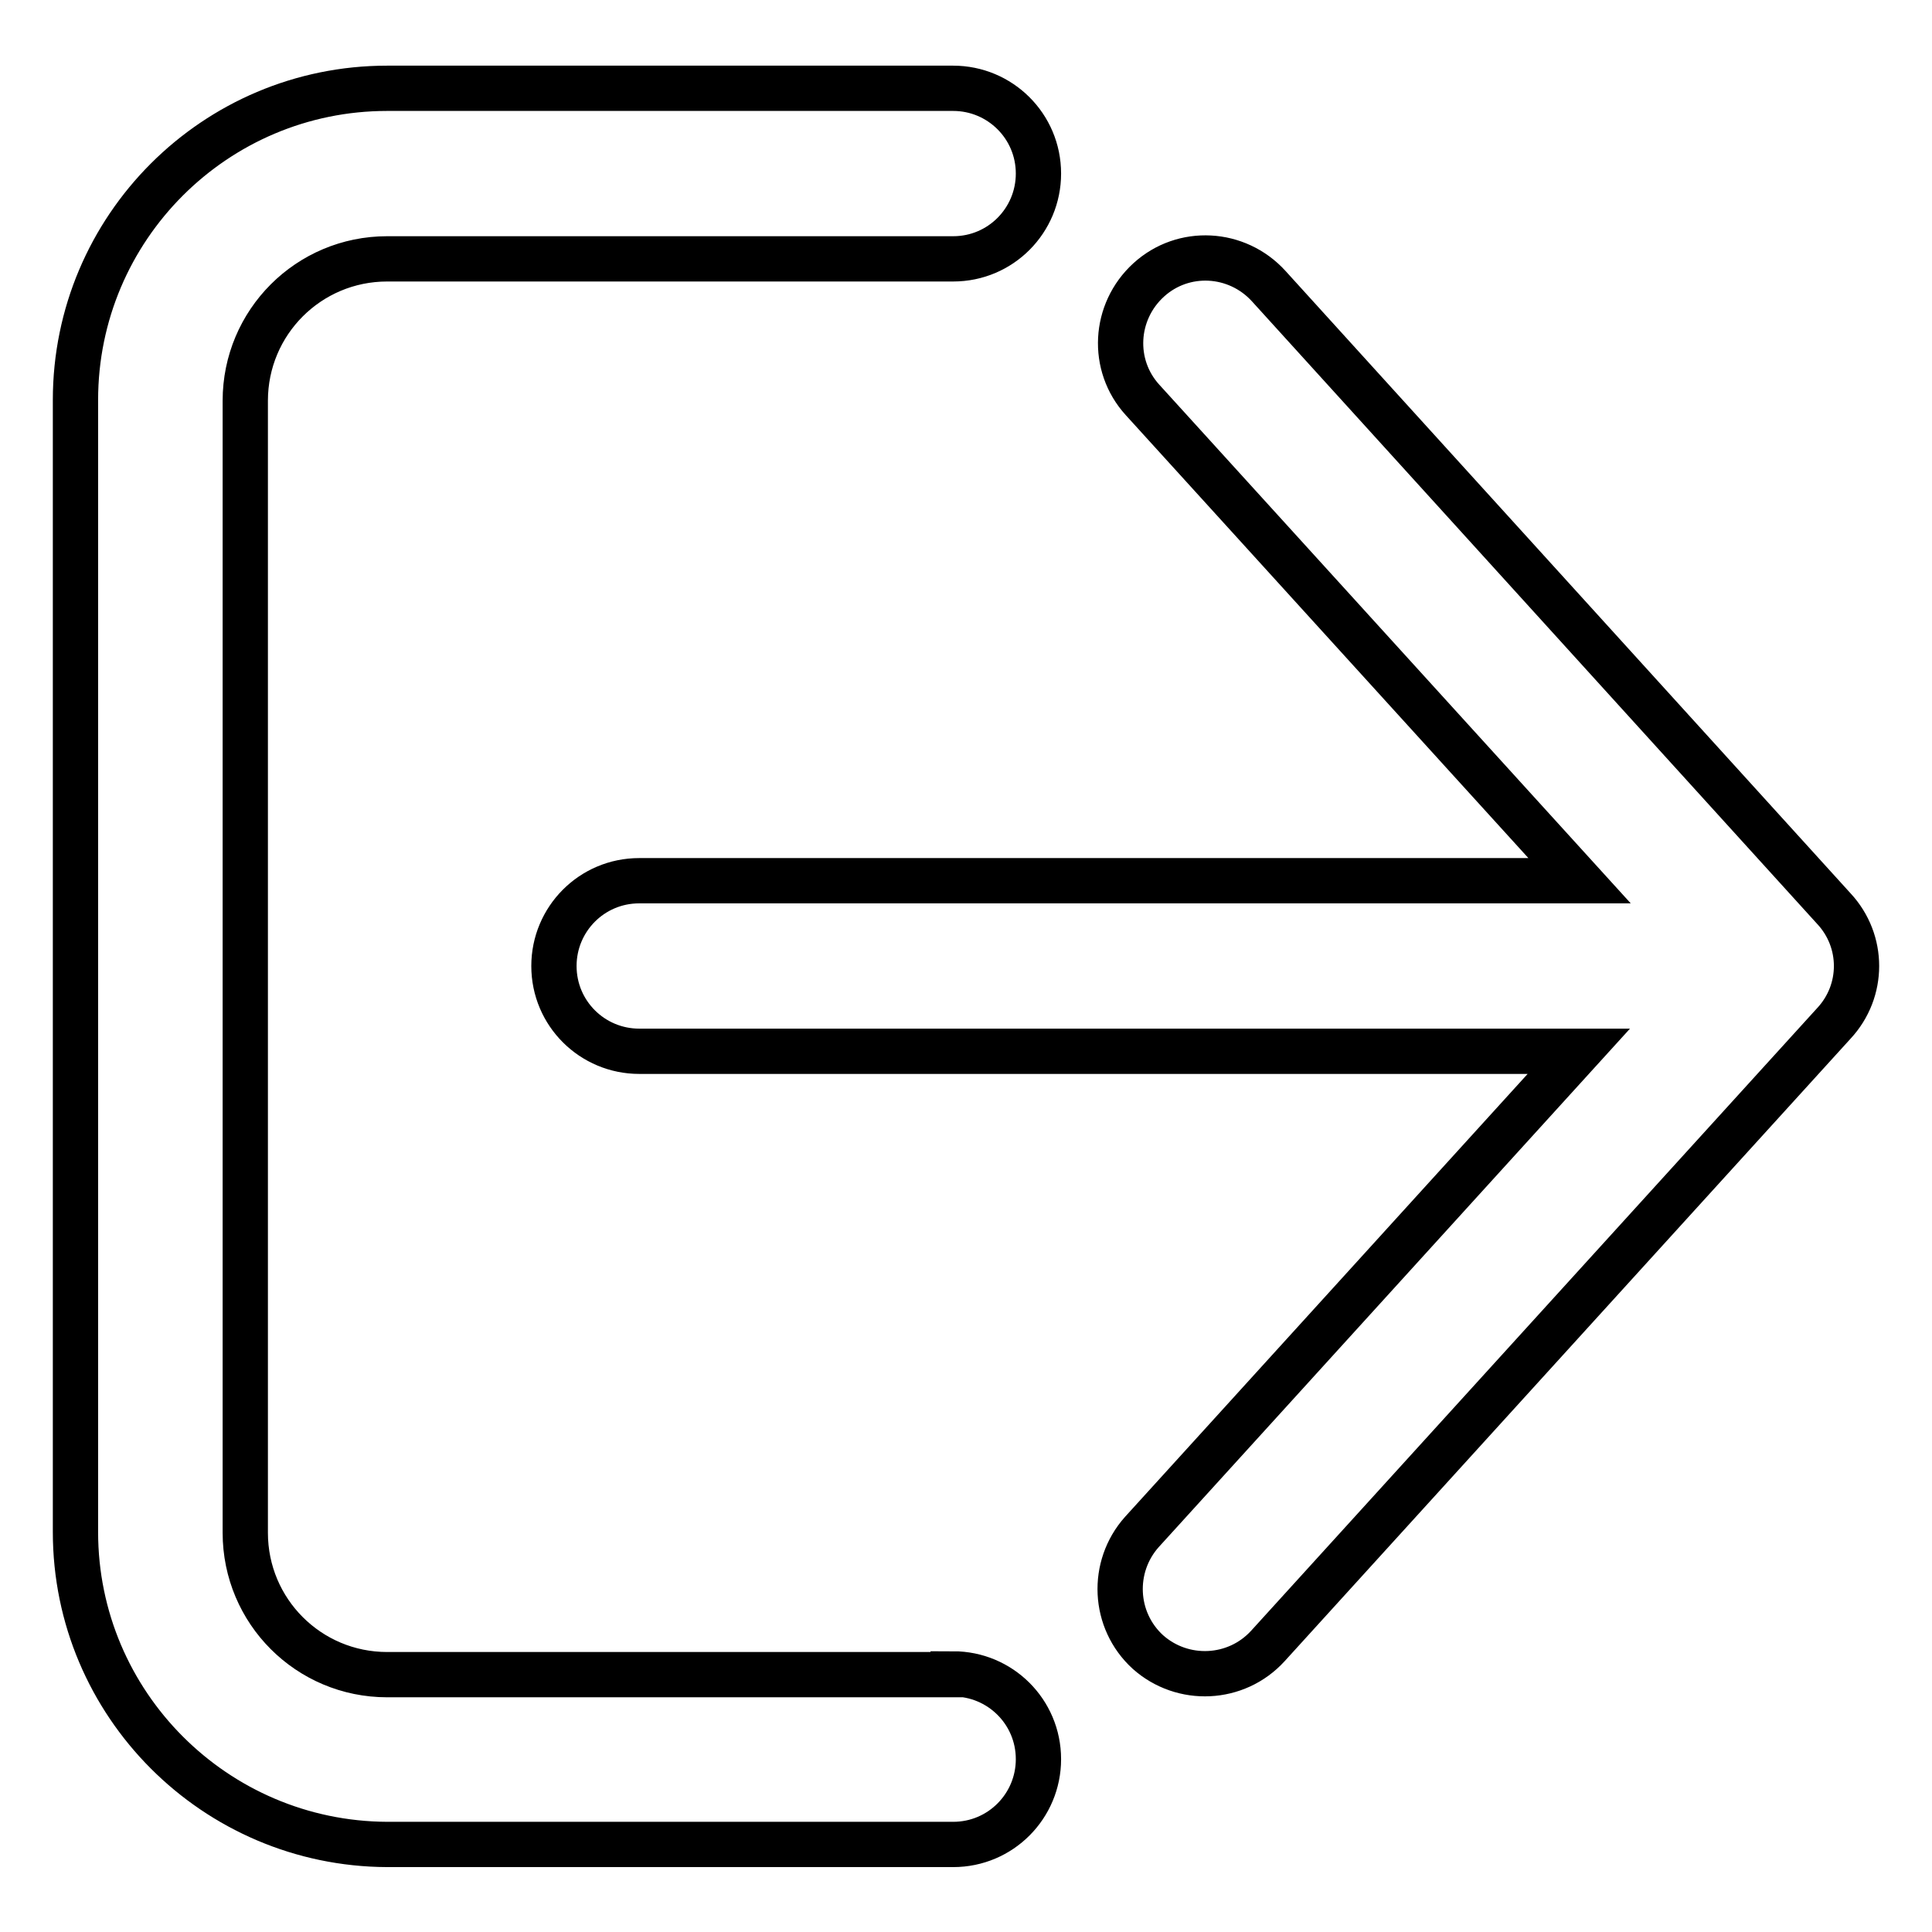
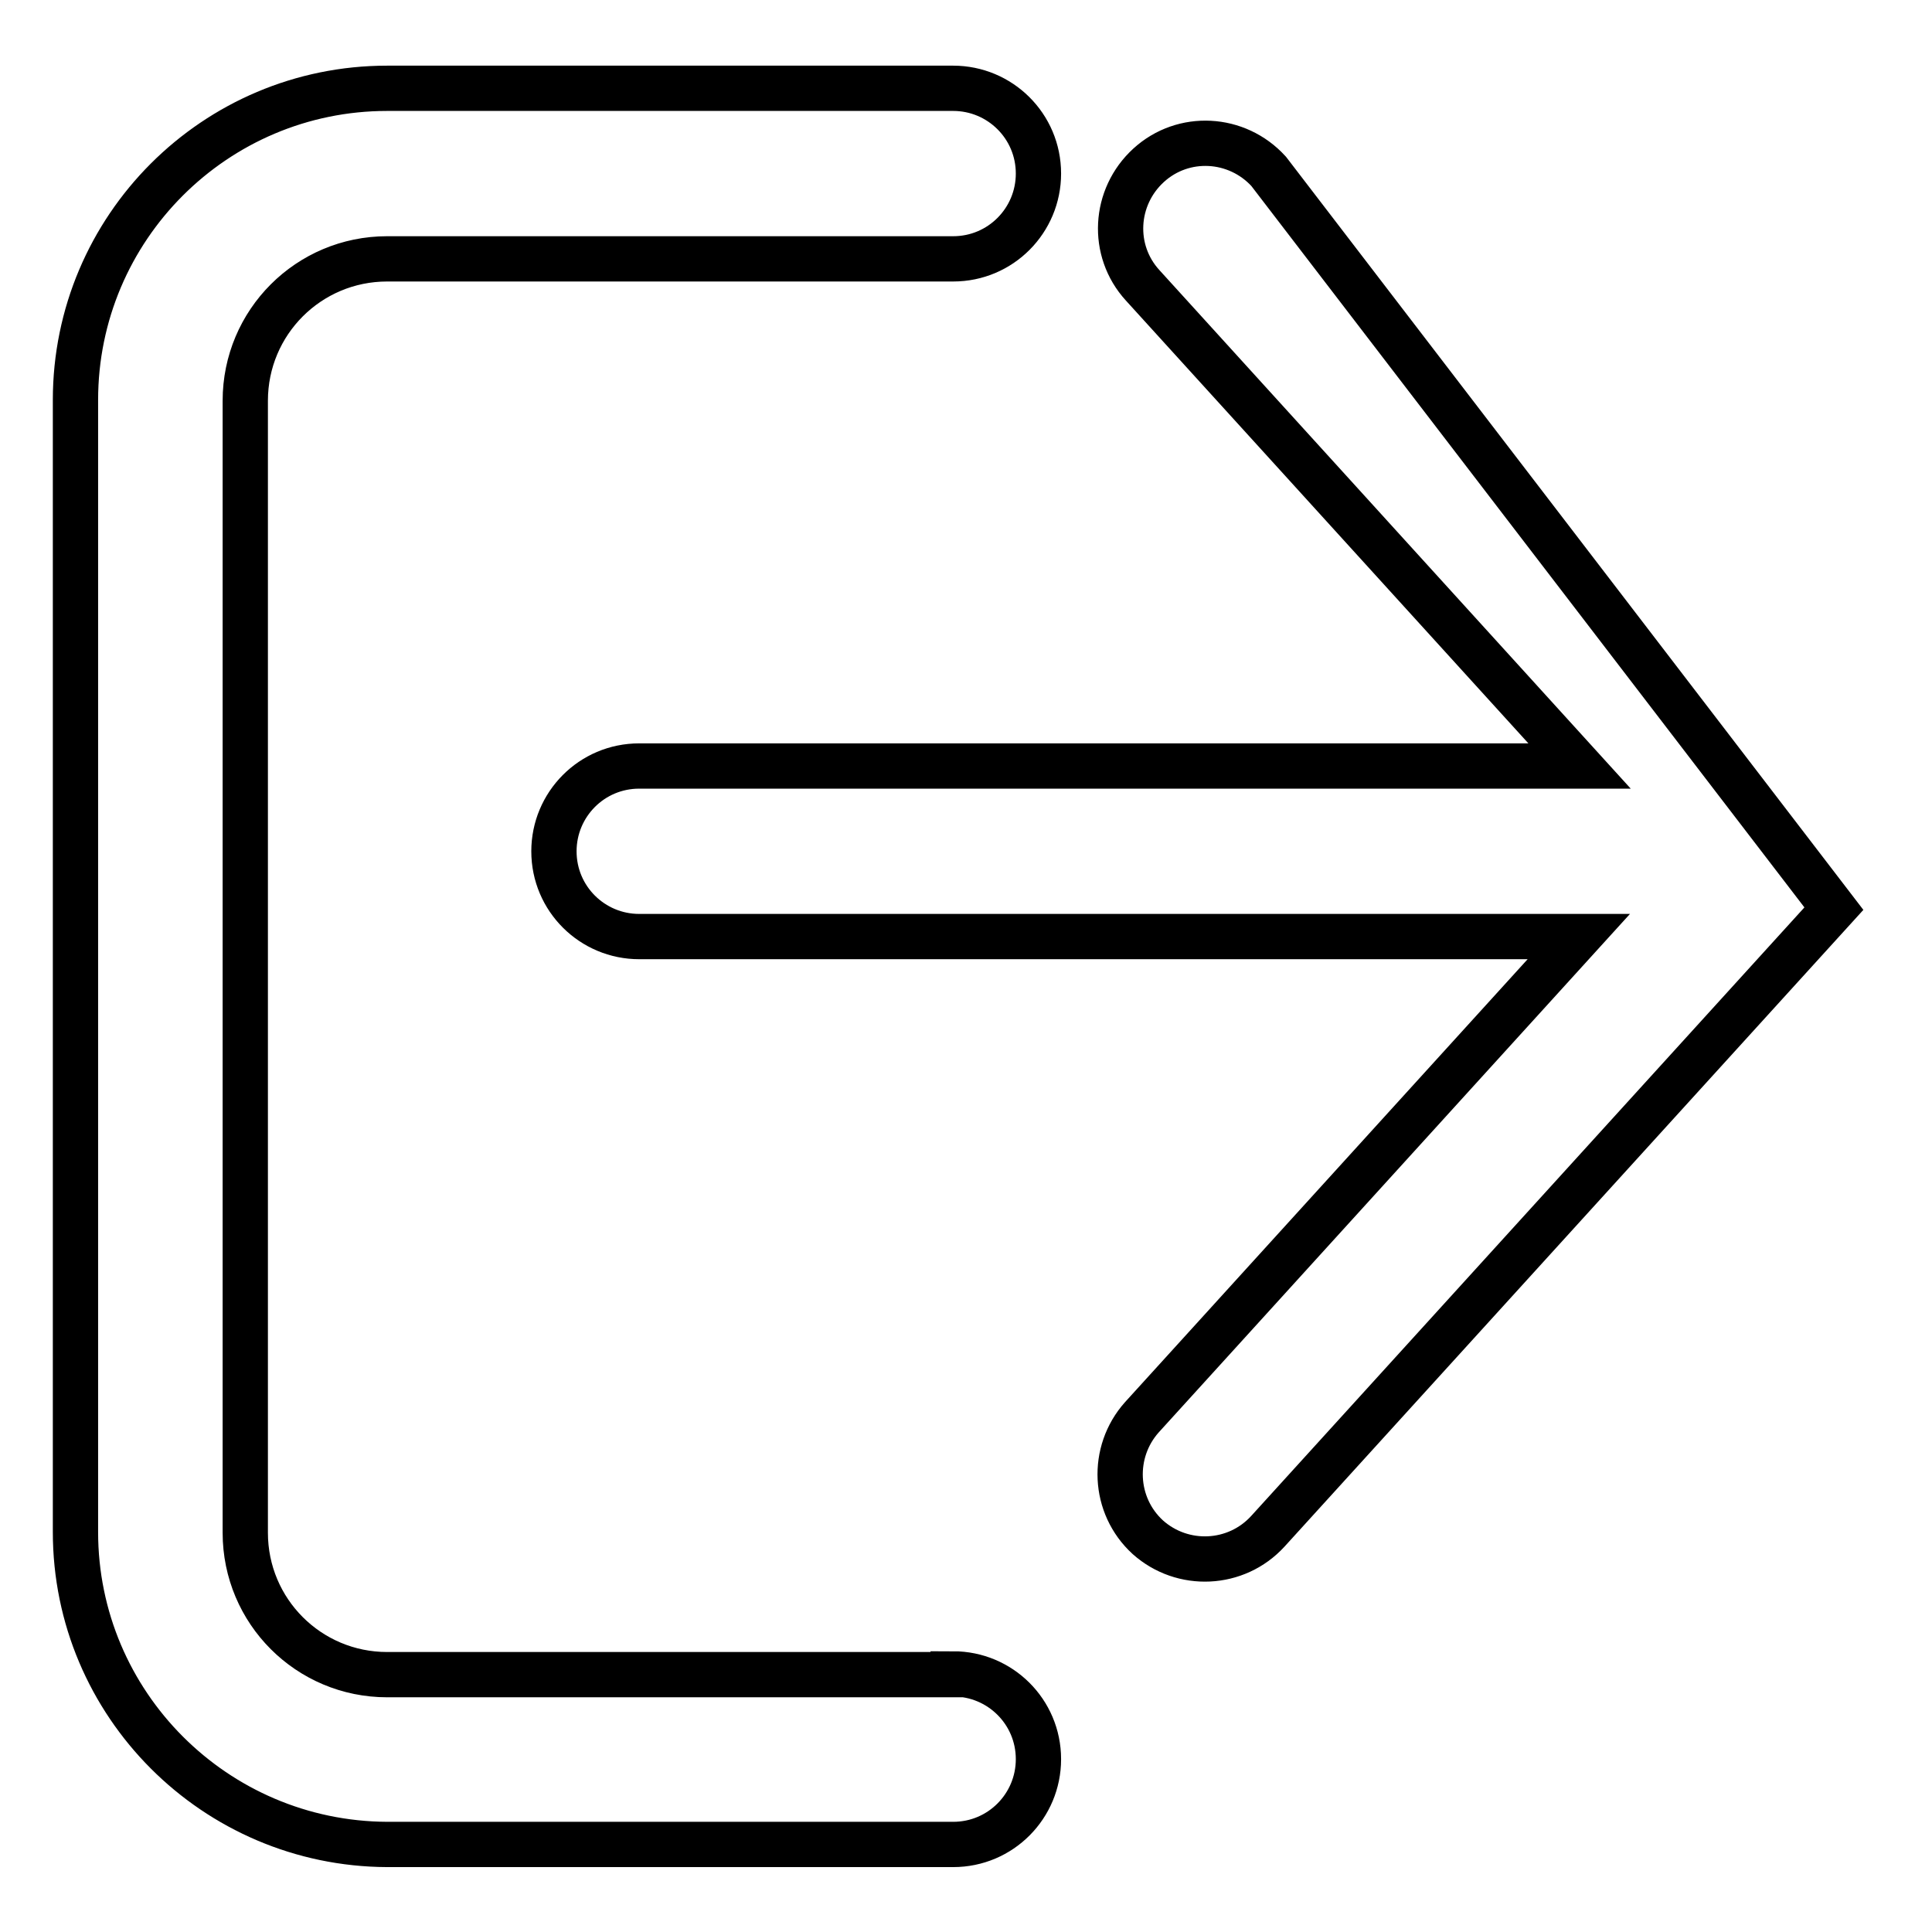
<svg xmlns="http://www.w3.org/2000/svg" version="1.1" x="0px" y="0px" viewBox="0 0 256 256" enable-background="new 0 0 256 256" xml:space="preserve">
  <g>
-     <path stroke-width="6" fill-opacity="0" stroke="#000000" d="M243,120.4c4,4.3,4,10.9,0,15.2l-75,82.5c-4.2,4.6-11.3,4.9-15.9,0.8c-4.6-4.2-4.9-11.3-0.8-15.9l57.9-63.7 H84.7c-6.2,0-11.3-5-11.3-11.3c0-6.2,5-11.3,11.3-11.3h124.6l-57.9-63.7c-4.2-4.6-3.8-11.7,0.8-15.9c4.6-4.2,11.7-3.8,15.9,0.8l0,0 L243,120.4z M126.3,221.8c6.2,0,11.3,5,11.3,11.3c0,6.2-5,11.3-11.3,11.3h-75C28.5,244.3,10,225.8,10,203V53 c0-22.8,18.5-41.3,41.3-41.3l0,0h75c6.2,0,11.3,5,11.3,11.3c0,6.2-5,11.3-11.3,11.3h-75c-10.4,0-18.8,8.4-18.8,18.8v150 c0,10.4,8.4,18.8,18.8,18.8H126.3L126.3,221.8z" />
+     <path stroke-width="6" fill-opacity="0" stroke="#000000" d="M243,120.4l-75,82.5c-4.2,4.6-11.3,4.9-15.9,0.8c-4.6-4.2-4.9-11.3-0.8-15.9l57.9-63.7 H84.7c-6.2,0-11.3-5-11.3-11.3c0-6.2,5-11.3,11.3-11.3h124.6l-57.9-63.7c-4.2-4.6-3.8-11.7,0.8-15.9c4.6-4.2,11.7-3.8,15.9,0.8l0,0 L243,120.4z M126.3,221.8c6.2,0,11.3,5,11.3,11.3c0,6.2-5,11.3-11.3,11.3h-75C28.5,244.3,10,225.8,10,203V53 c0-22.8,18.5-41.3,41.3-41.3l0,0h75c6.2,0,11.3,5,11.3,11.3c0,6.2-5,11.3-11.3,11.3h-75c-10.4,0-18.8,8.4-18.8,18.8v150 c0,10.4,8.4,18.8,18.8,18.8H126.3L126.3,221.8z" />
  </g>
</svg>